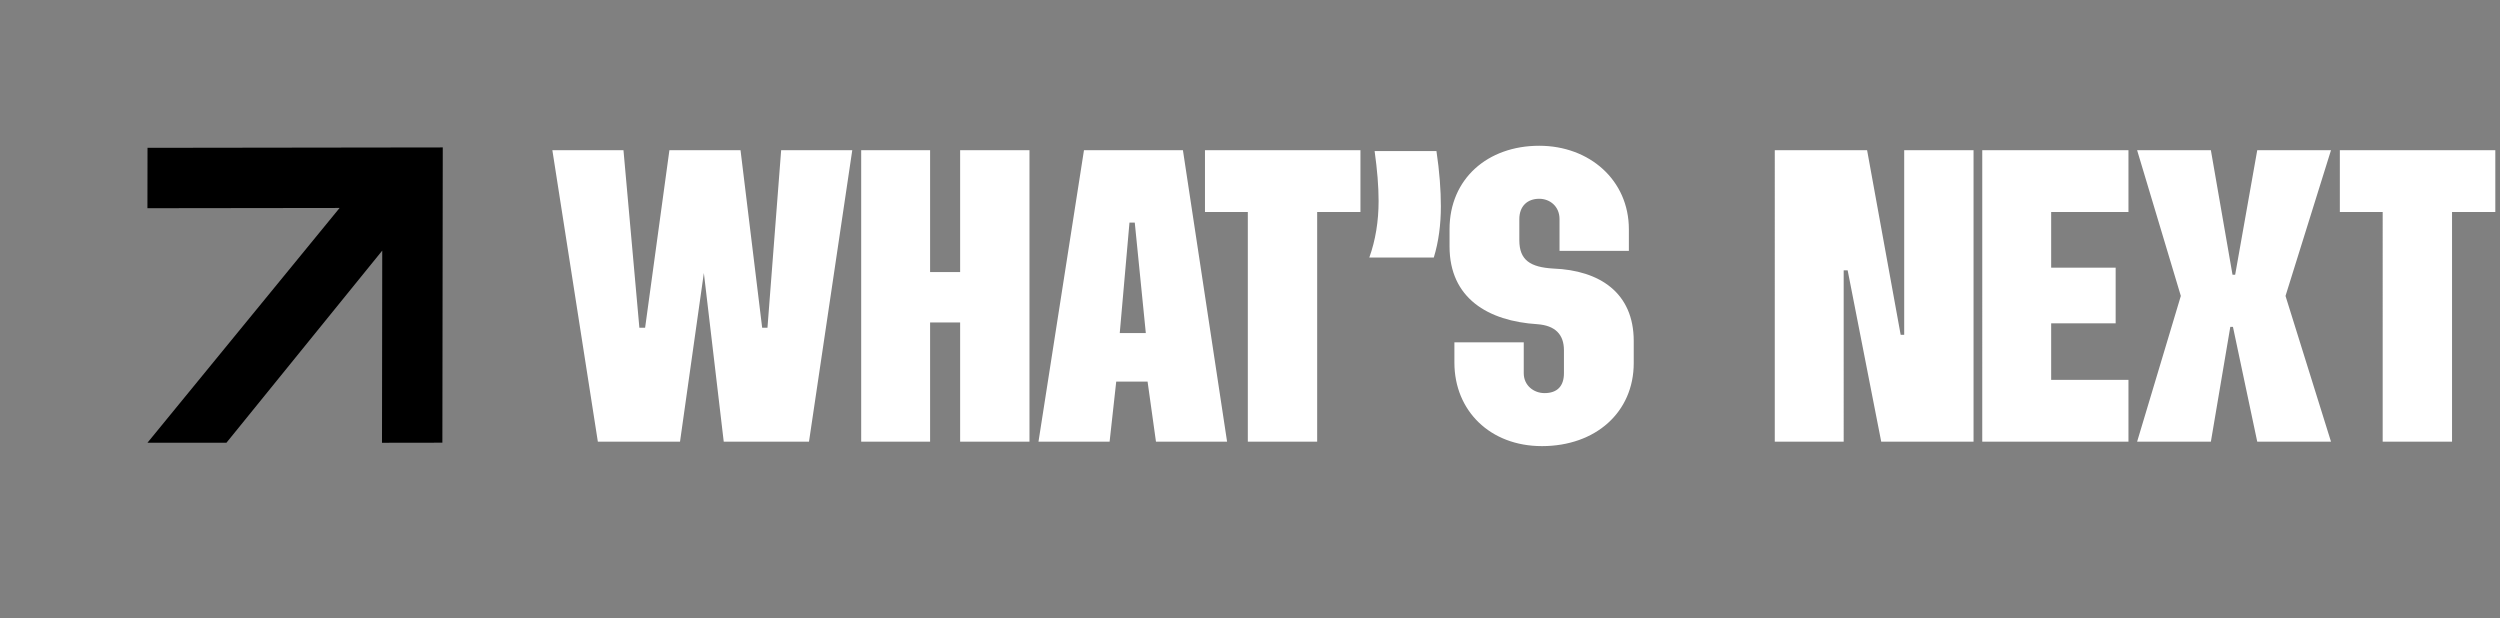
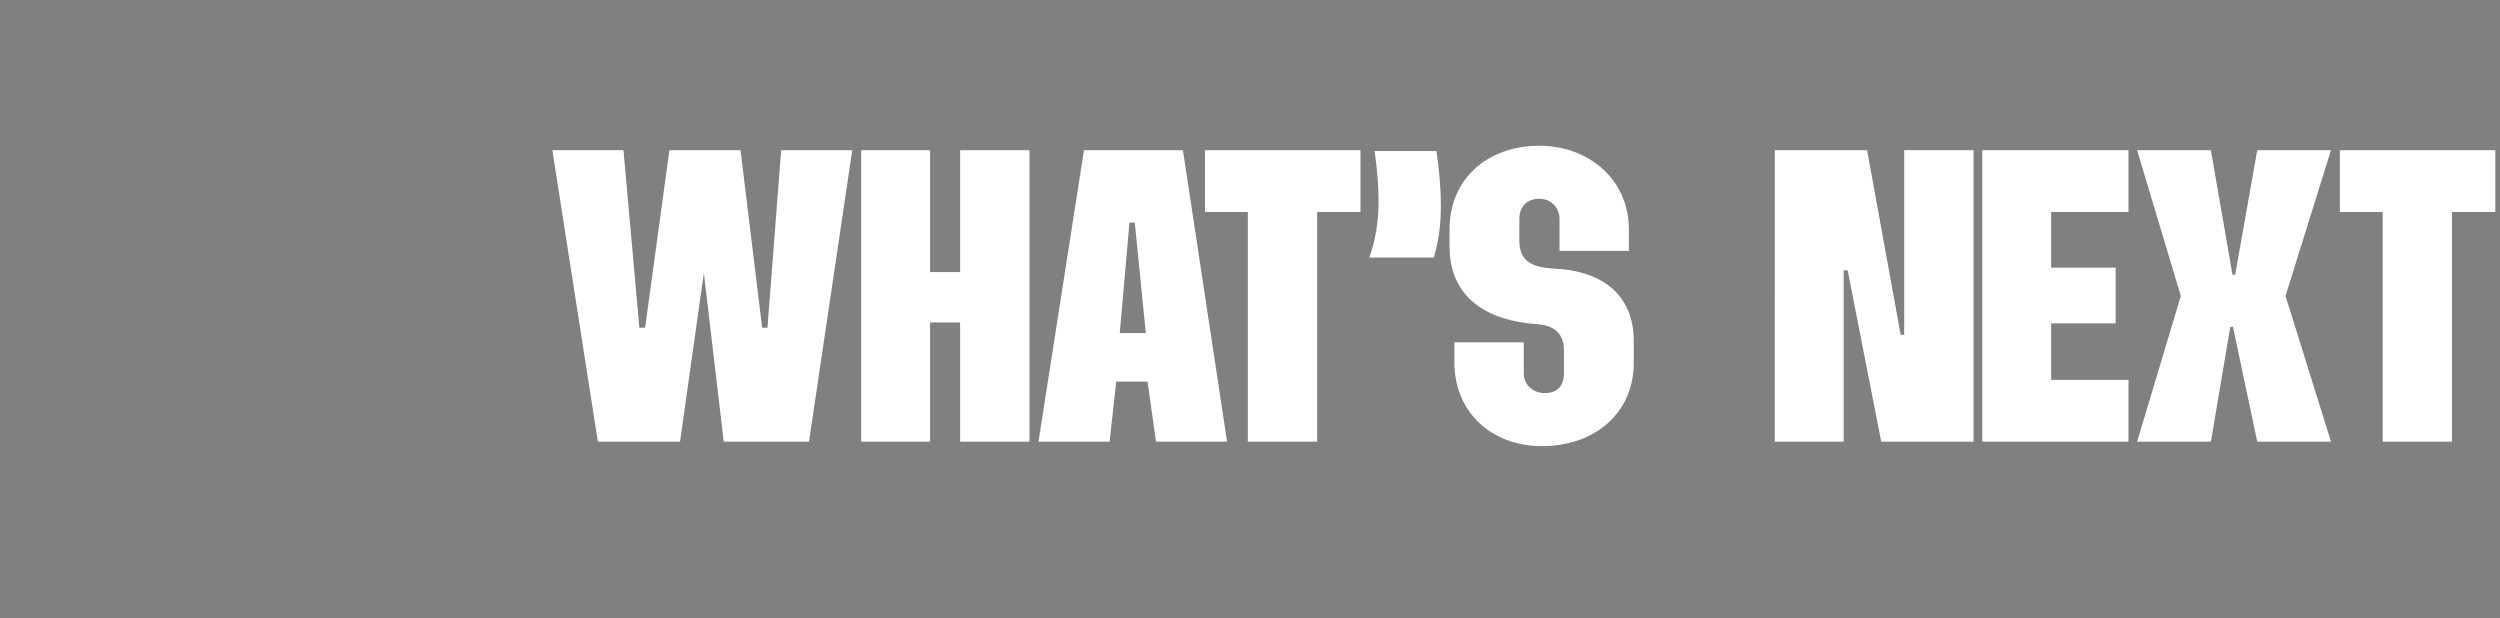
<svg xmlns="http://www.w3.org/2000/svg" width="283" height="70" fill="none">
  <rect width="100%" height="100%" fill="#808080" stroke="none" />
  <path fill="#fff" d="m67.677 50-5.15-33h8.05l1.8 20.1h.65l2.75-20.1h8.05l2.45 20.1h.6l1.55-20.1h8.05l-4.9 33h-9.65l-2.25-19.1-2.7 19.1h-9.3Zm29.81 0V17h7.8v13.8h3.4V17h7.85v33h-7.85V36.5h-3.4V50h-7.8Zm20.069 0 5.15-33h11.2l5 33h-8.05l-.95-6.8h-3.55l-.75 6.8h-8.05Zm9.2-12.3h2.95l-1.25-12.5h-.6l-1.1 12.5ZM141.253 50V24h-4.85v-7h17.6v7h-4.9v26h-7.85Zm13.754-20.85c.7-1.95 1.05-4.1 1.05-6.4 0-1.65-.15-3.5-.45-5.65h7c.35 2.35.5 4.45.5 6.25 0 2.05-.25 4-.8 5.8h-7.3Zm19.532 21.35c-5.85 0-9.9-4-9.9-9.45v-2.3h7.85v3.5c0 1.4 1.15 2.25 2.35 2.25 1.45 0 2.2-.8 2.2-2.25v-2.6c0-1.8-1-2.8-3-2.95-5.6-.35-9.95-2.95-9.95-8.8v-1.95c0-5.7 4.3-9.45 10.15-9.45 5.7 0 10.15 3.9 10.15 9.45v2.45h-7.85v-3.6c0-1.45-1.1-2.3-2.3-2.3-1.35 0-2.25.85-2.25 2.3v2.4c0 2.25 1.25 3.05 3.85 3.2 5.25.2 9.1 2.75 9.1 8.2v2.5c0 5.55-4.3 9.4-10.4 9.4Zm26.366-.5V17h10.45l3.8 20.9h.4V17h7.85v33h-10.45l-3.8-19.4h-.45V50h-7.8Zm23.487 0V17h16.55v7h-8.75v6.3h7.3v6.3h-7.3V43h8.75v7h-16.55Zm17.529 0 4.95-16.5-4.95-16.5h8.35l2.45 14.1h.3l2.5-14.1h8.35l-5.15 16.5 5.15 16.5h-8.35l-2.75-13h-.3l-2.2 13h-8.35Zm27.799 0V24h-4.85v-7h17.6v7h-4.9v26h-7.85Z" style="fill:#fff;fill-opacity:1" />
-   <path fill="#C3FF00" d="m16.69 50.121 21.753-26.58-21.754.028.01-6.835 33.422-.045-.044 33.423-6.835.01.028-21.754L25.63 50.12h-8.94Z" style="fill:#c3ff00;fill:color(display-p3 .765 1 0);fill-opacity:1" />
</svg>